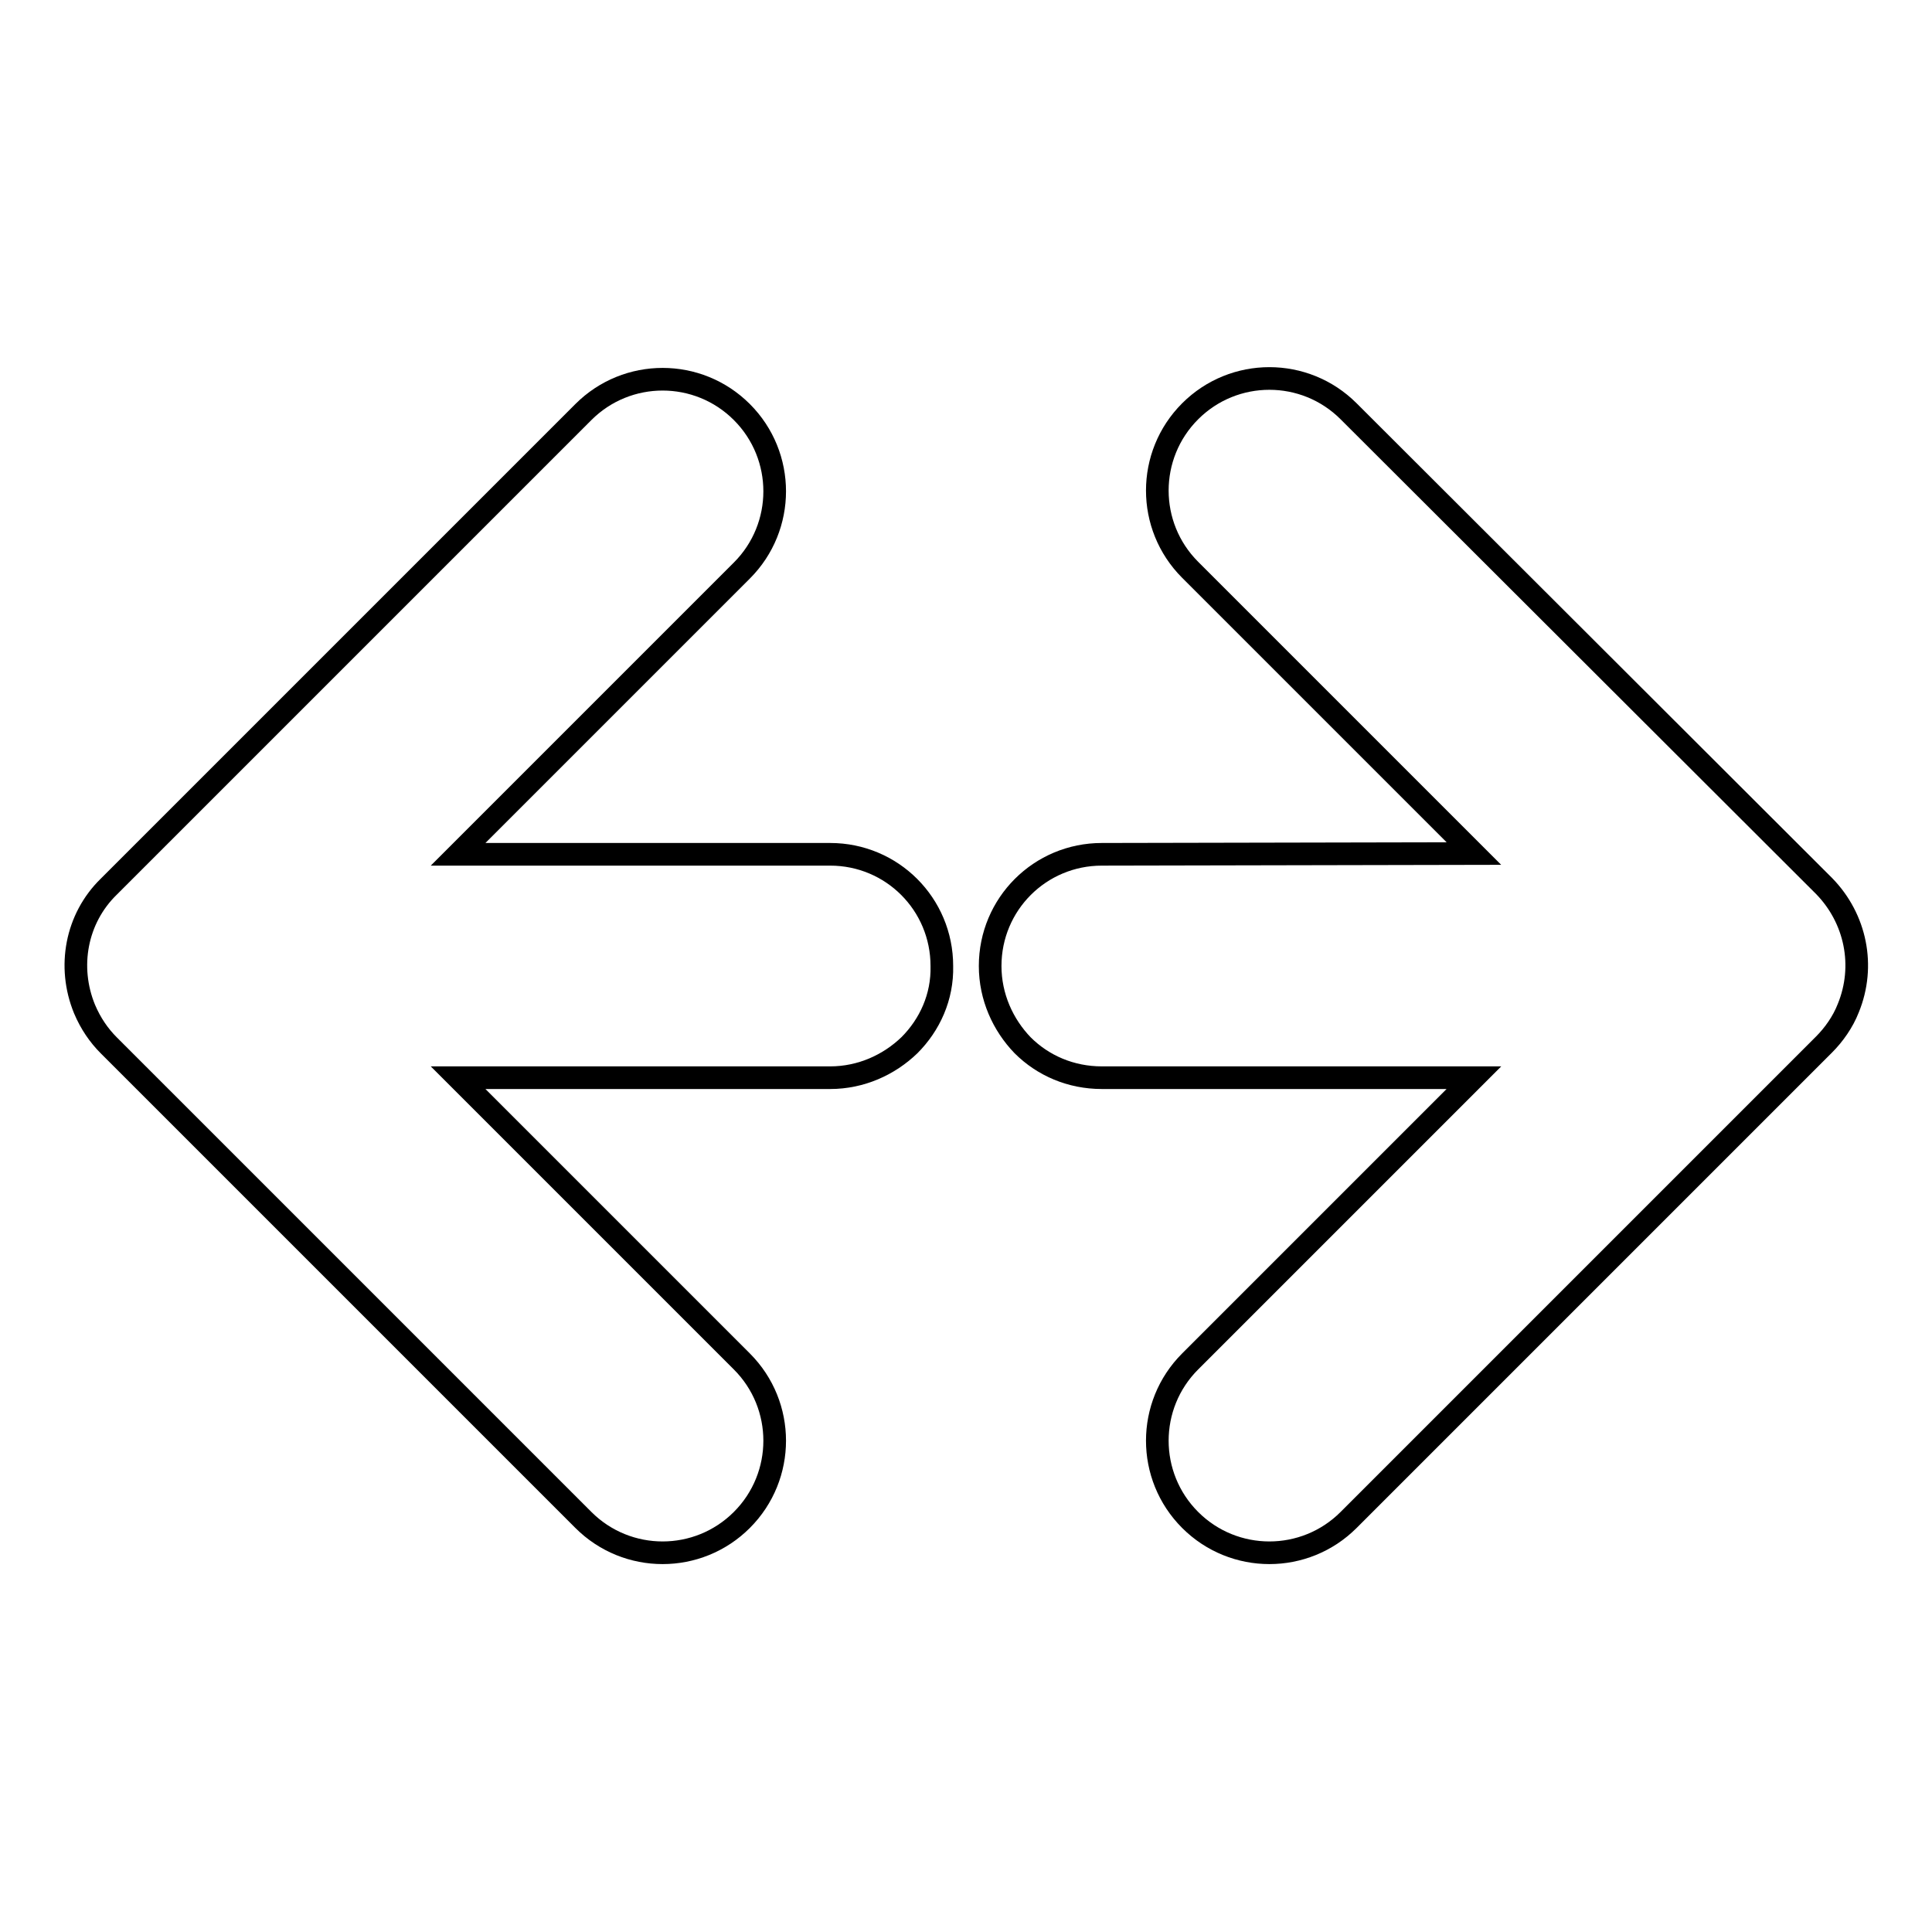
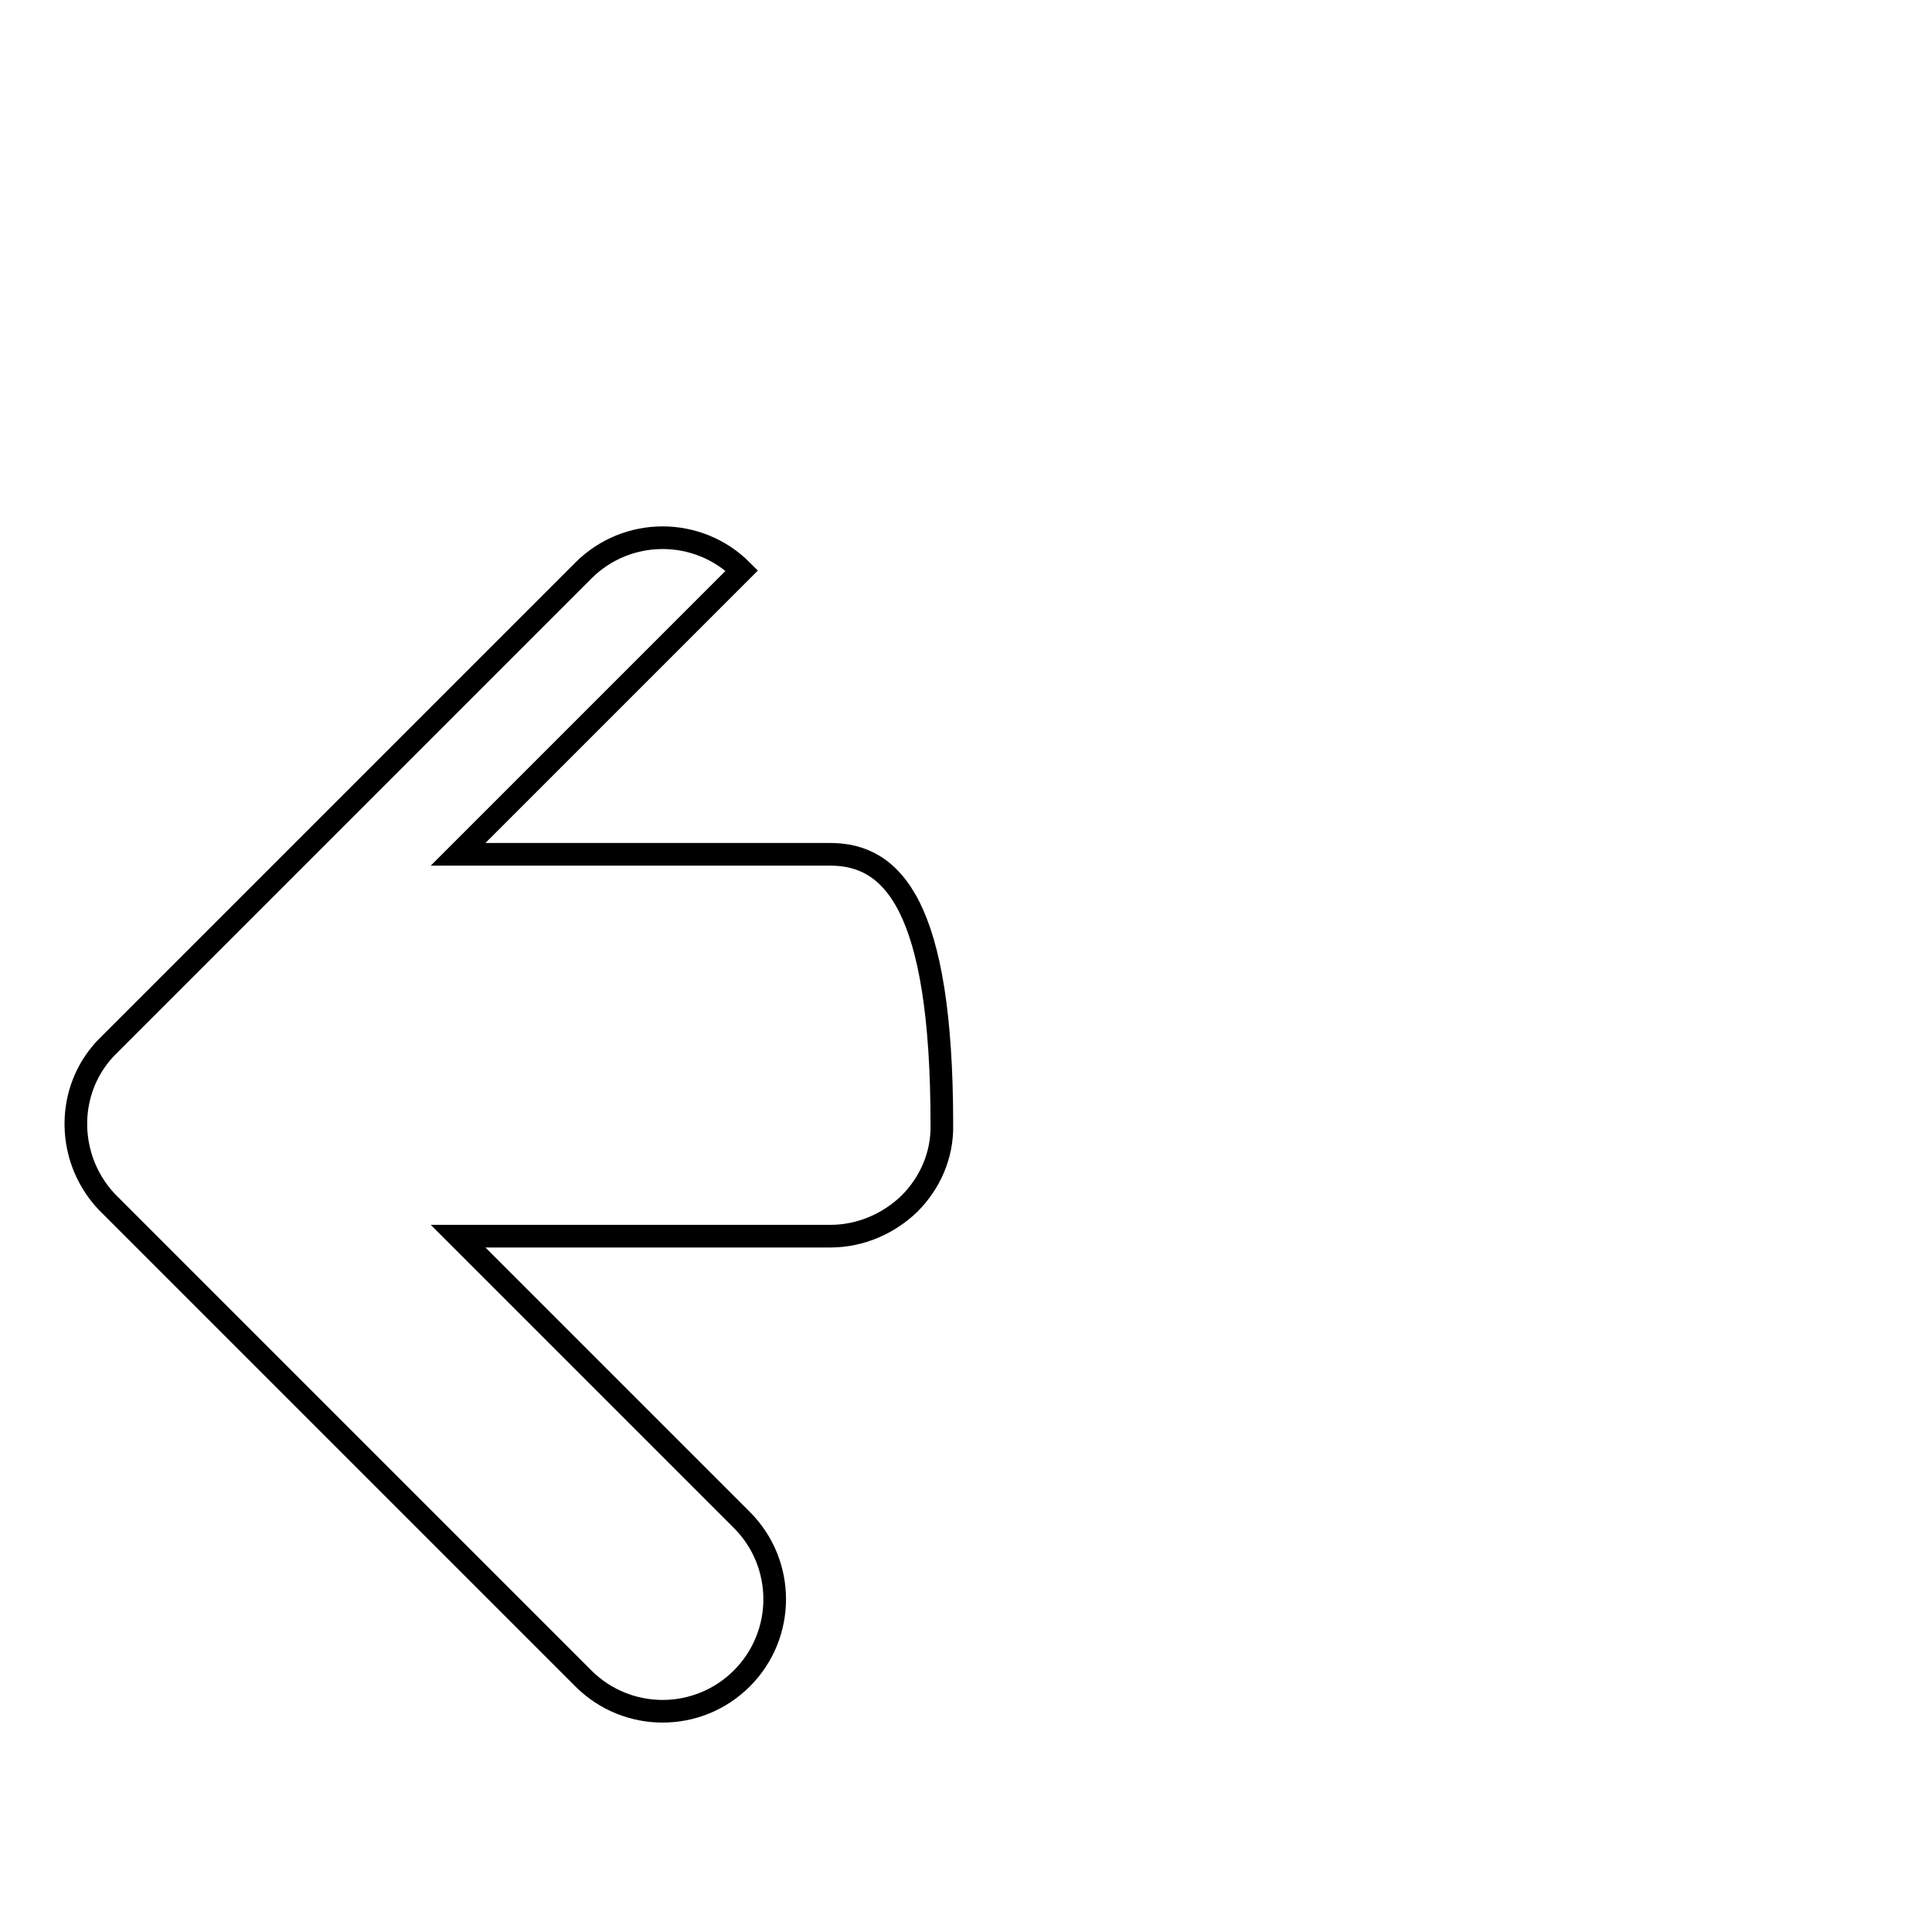
<svg xmlns="http://www.w3.org/2000/svg" version="1.1" x="0px" y="0px" viewBox="0 0 256 256" enable-background="new 0 0 256 256" xml:space="preserve">
  <g>
    <g>
-       <path stroke-width="3" fill-opacity="0" stroke="#000000" d="M110,113.2H60.7l37.6-37.6c5.8-5.8,5.8-15.2,0-21c-5.8-5.8-15.2-5.8-21,0l-62.9,62.9c-4.3,4.2-5.5,10.6-3.2,16.2c0.8,1.9,1.9,3.5,3.2,4.8l0,0l62.9,62.9c5.8,5.8,15.2,5.8,21,0c5.8-5.8,5.8-15.2,0-21l-37.6-37.6H110c4.1,0,7.8-1.7,10.5-4.3c2.7-2.7,4.4-6.4,4.3-10.5C124.8,119.8,118.2,113.2,110,113.2L110,113.2z" />
-       <path stroke-width="3" fill-opacity="0" stroke="#000000" d="M146,113.2c-8.2,0-14.8,6.6-14.8,14.8c0,4.1,1.7,7.8,4.3,10.5c2.7,2.7,6.4,4.3,10.5,4.3h49.3l-37.6,37.6c-5.8,5.8-5.8,15.2,0,21c5.8,5.8,15.2,5.8,21,0l63-63l0,0c1.3-1.3,2.5-3,3.2-4.8c2.3-5.6,1-11.9-3.2-16.2l-63-62.9c-5.8-5.8-15.2-5.8-21,0c-5.8,5.8-5.8,15.2,0,21l37.6,37.6L146,113.2L146,113.2z" />
+       <path stroke-width="3" fill-opacity="0" stroke="#000000" d="M110,113.2H60.7l37.6-37.6c-5.8-5.8-15.2-5.8-21,0l-62.9,62.9c-4.3,4.2-5.5,10.6-3.2,16.2c0.8,1.9,1.9,3.5,3.2,4.8l0,0l62.9,62.9c5.8,5.8,15.2,5.8,21,0c5.8-5.8,5.8-15.2,0-21l-37.6-37.6H110c4.1,0,7.8-1.7,10.5-4.3c2.7-2.7,4.4-6.4,4.3-10.5C124.8,119.8,118.2,113.2,110,113.2L110,113.2z" />
    </g>
  </g>
</svg>